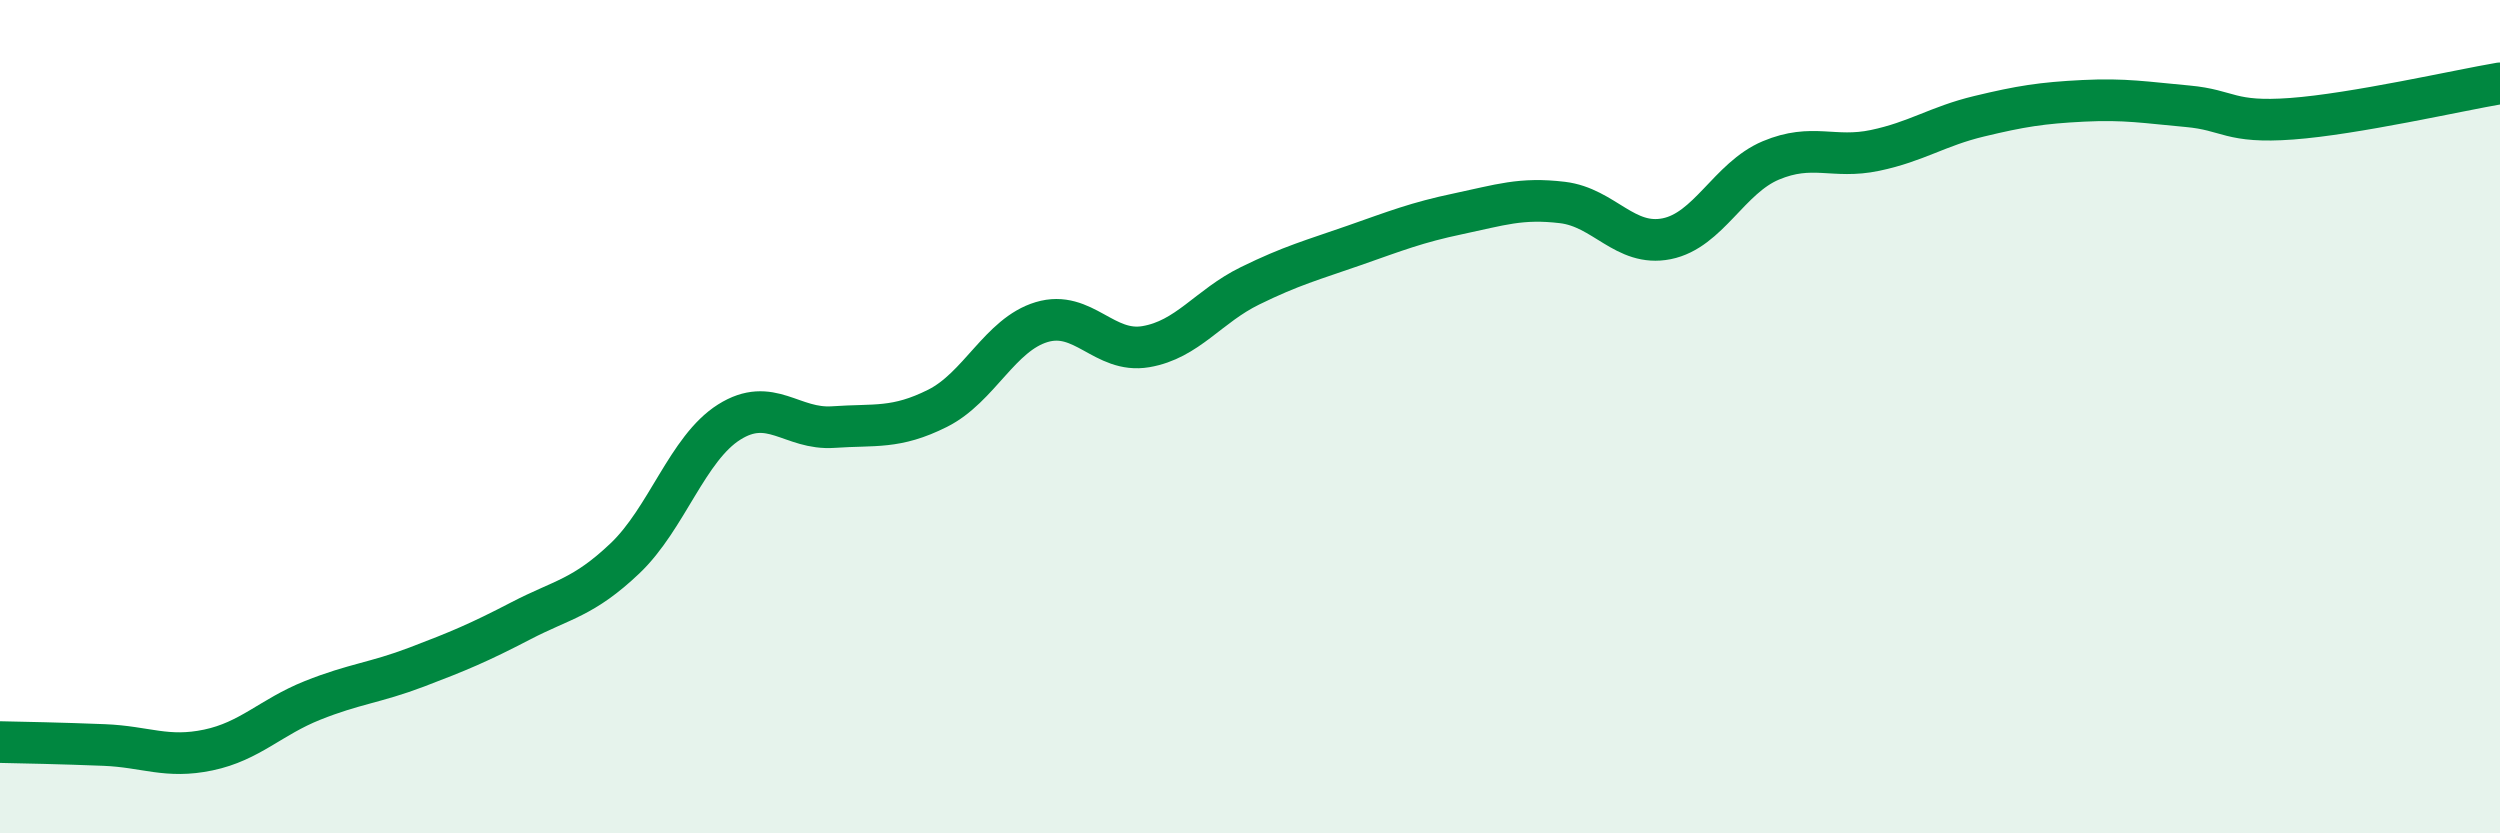
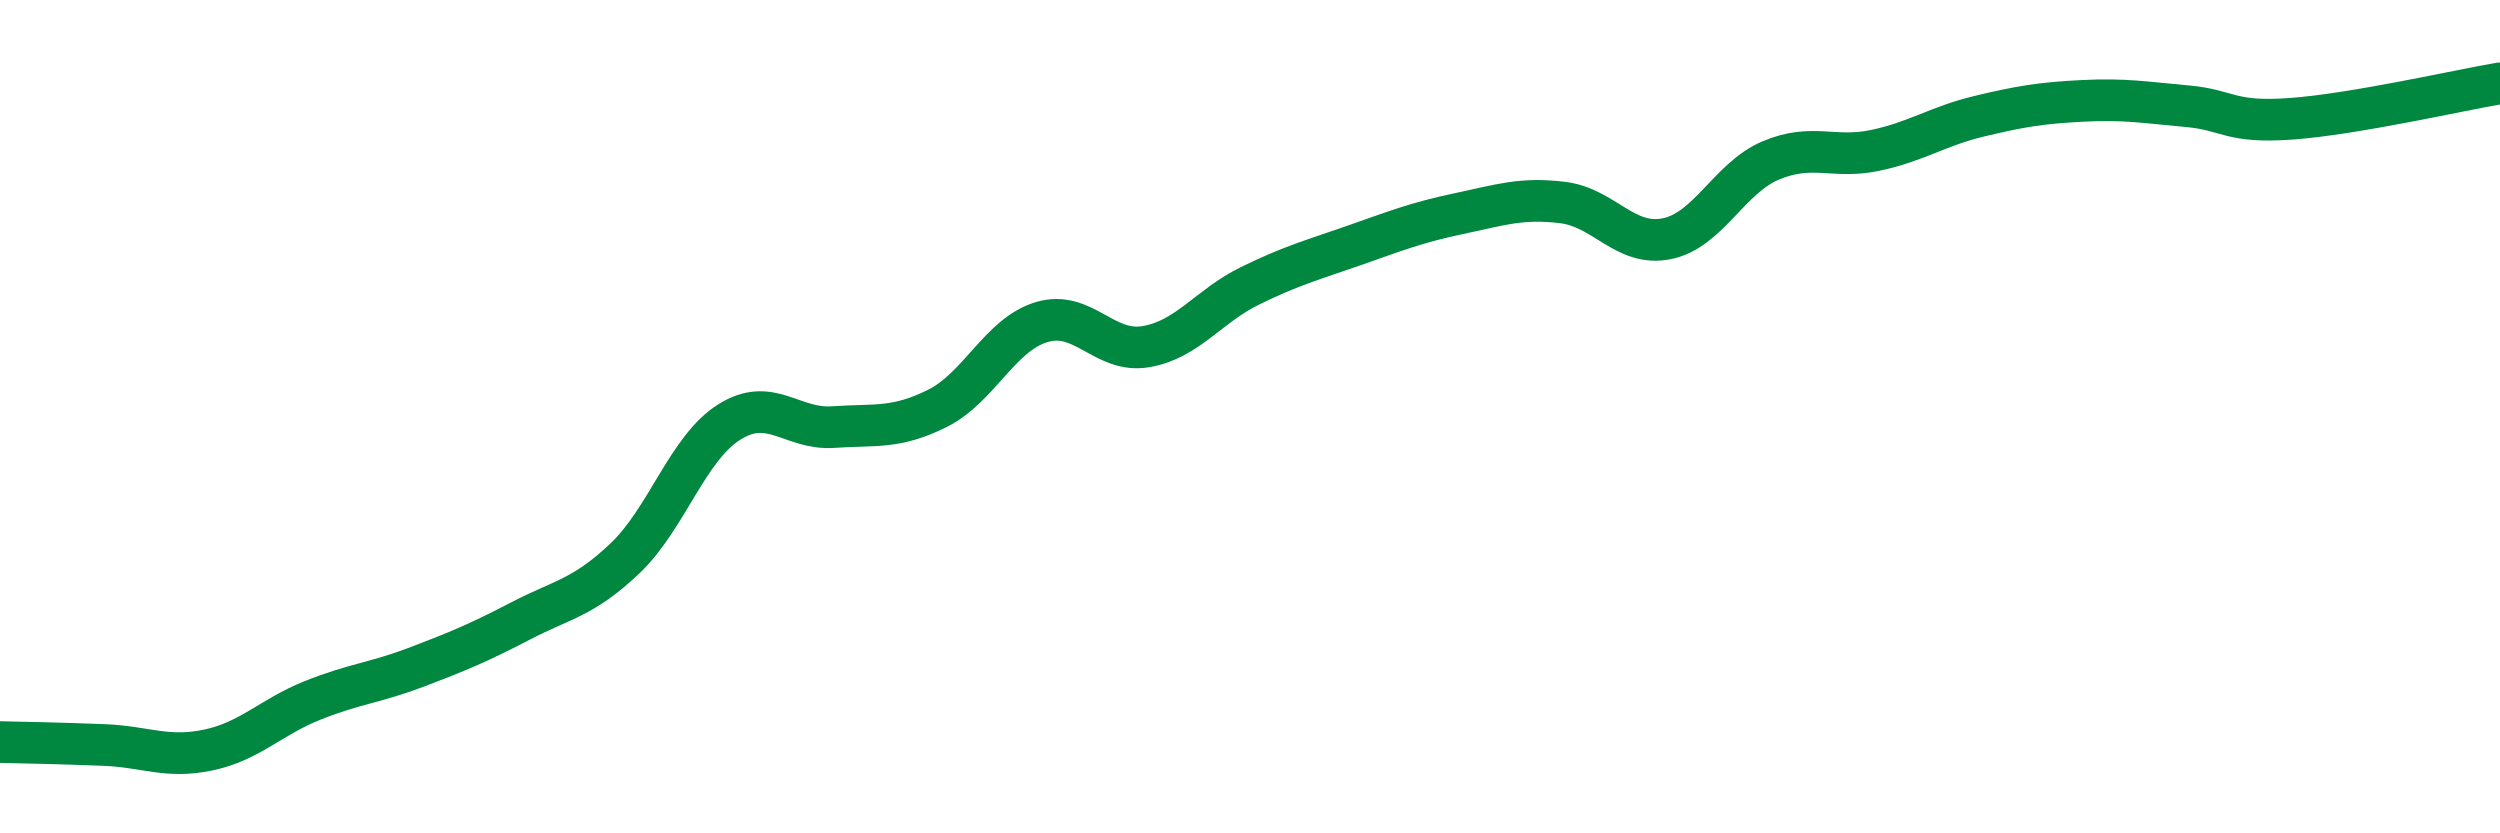
<svg xmlns="http://www.w3.org/2000/svg" width="60" height="20" viewBox="0 0 60 20">
-   <path d="M 0,17.81 C 0.5,17.82 1.5,17.84 2.5,17.88 C 3.5,17.92 4,18.21 5,18 C 6,17.79 6.5,17.21 7.5,16.81 C 8.5,16.41 9,16.39 10,16.01 C 11,15.63 11.5,15.42 12.5,14.9 C 13.5,14.38 14,14.35 15,13.4 C 16,12.45 16.5,10.76 17.5,10.13 C 18.5,9.5 19,10.32 20,10.25 C 21,10.18 21.5,10.3 22.5,9.8 C 23.5,9.3 24,8.03 25,7.73 C 26,7.43 26.5,8.49 27.5,8.32 C 28.5,8.15 29,7.35 30,6.86 C 31,6.37 31.5,6.24 32.5,5.89 C 33.5,5.54 34,5.34 35,5.13 C 36,4.92 36.5,4.74 37.5,4.86 C 38.5,4.98 39,5.93 40,5.73 C 41,5.53 41.5,4.27 42.5,3.85 C 43.5,3.43 44,3.82 45,3.61 C 46,3.4 46.5,3.03 47.5,2.79 C 48.5,2.55 49,2.47 50,2.42 C 51,2.37 51.5,2.46 52.5,2.55 C 53.5,2.64 53.5,2.96 55,2.85 C 56.5,2.74 59,2.17 60,2L60 20L0 20Z" fill="#008740" opacity="0.1" stroke-linecap="round" stroke-linejoin="round" />
  <path d="M 0,17.81 C 0.5,17.82 1.5,17.84 2.5,17.88 C 3.5,17.92 4,18.21 5,18 C 6,17.79 6.5,17.21 7.5,16.81 C 8.5,16.41 9,16.39 10,16.01 C 11,15.63 11.5,15.42 12.5,14.9 C 13.5,14.38 14,14.35 15,13.4 C 16,12.45 16.5,10.76 17.5,10.13 C 18.5,9.5 19,10.32 20,10.25 C 21,10.18 21.5,10.3 22.5,9.8 C 23.5,9.3 24,8.03 25,7.73 C 26,7.43 26.5,8.49 27.5,8.32 C 28.5,8.15 29,7.35 30,6.86 C 31,6.37 31.5,6.24 32.5,5.89 C 33.5,5.54 34,5.34 35,5.13 C 36,4.92 36.5,4.74 37.5,4.86 C 38.5,4.98 39,5.93 40,5.73 C 41,5.53 41.5,4.27 42.5,3.85 C 43.5,3.43 44,3.82 45,3.61 C 46,3.4 46.5,3.03 47.5,2.79 C 48.5,2.55 49,2.47 50,2.42 C 51,2.37 51.5,2.46 52.5,2.55 C 53.5,2.64 53.5,2.96 55,2.85 C 56.5,2.74 59,2.17 60,2" stroke="#008740" stroke-width="1" fill="none" stroke-linecap="round" stroke-linejoin="round" />
</svg>